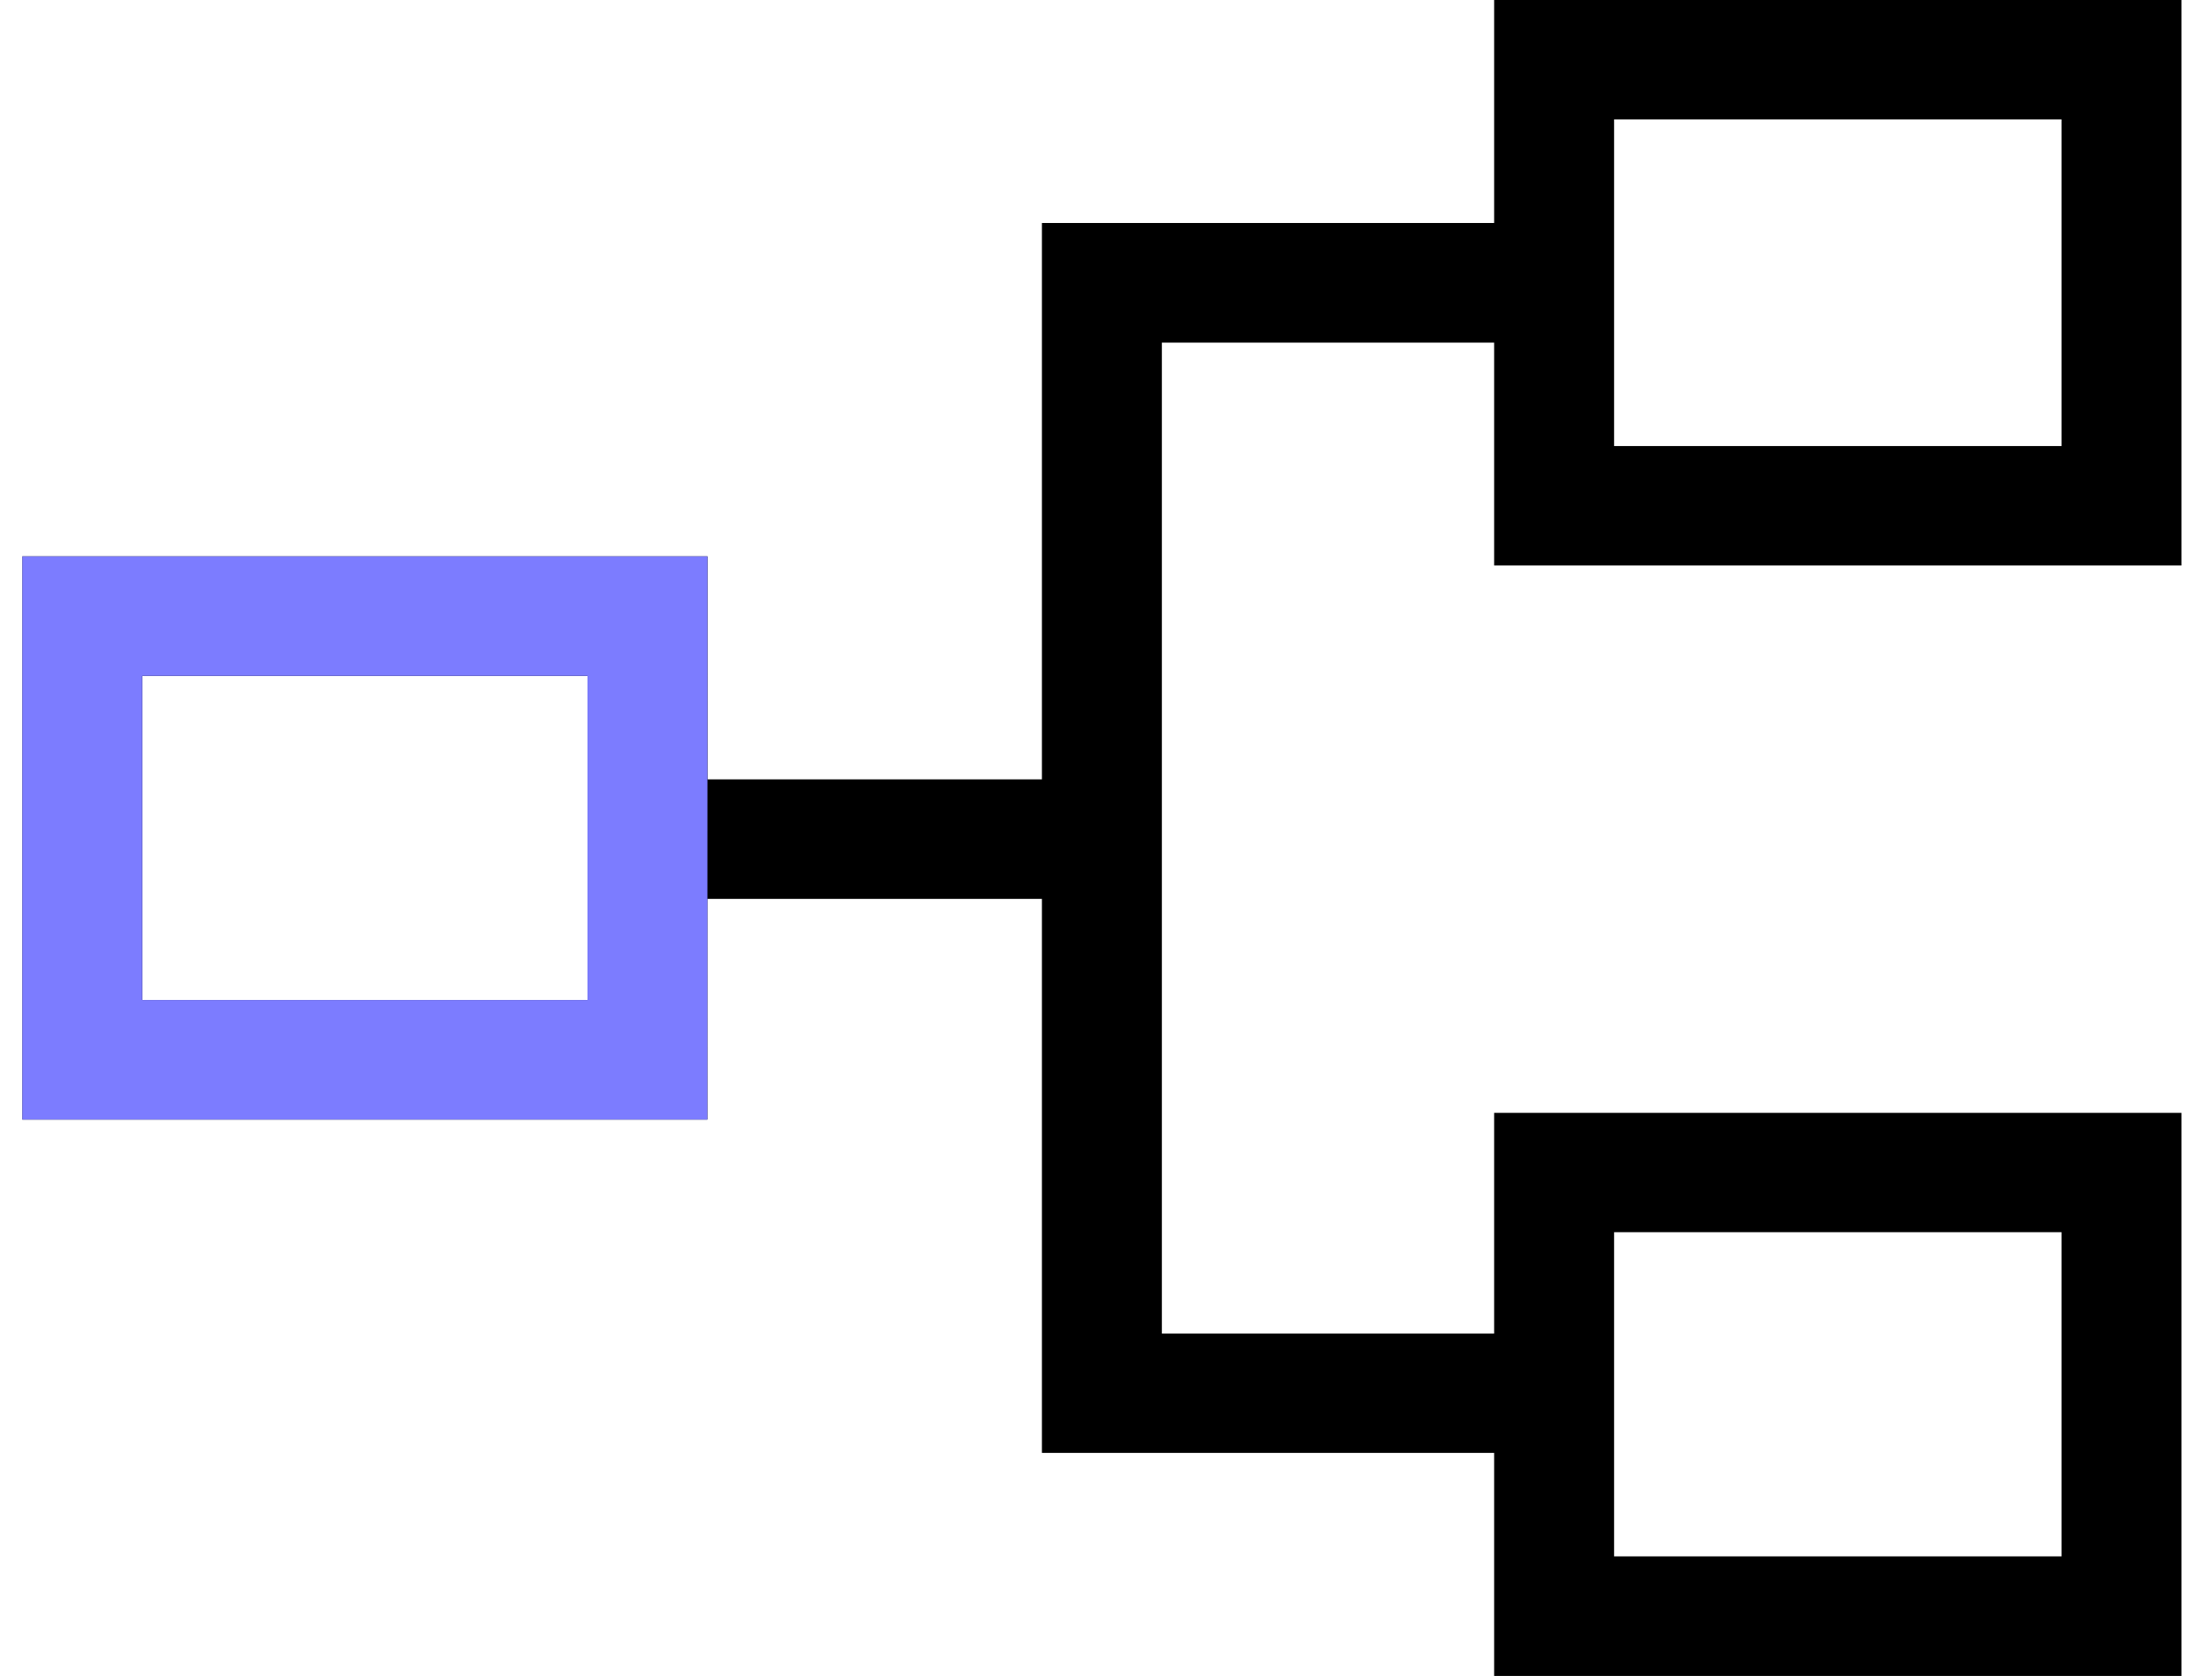
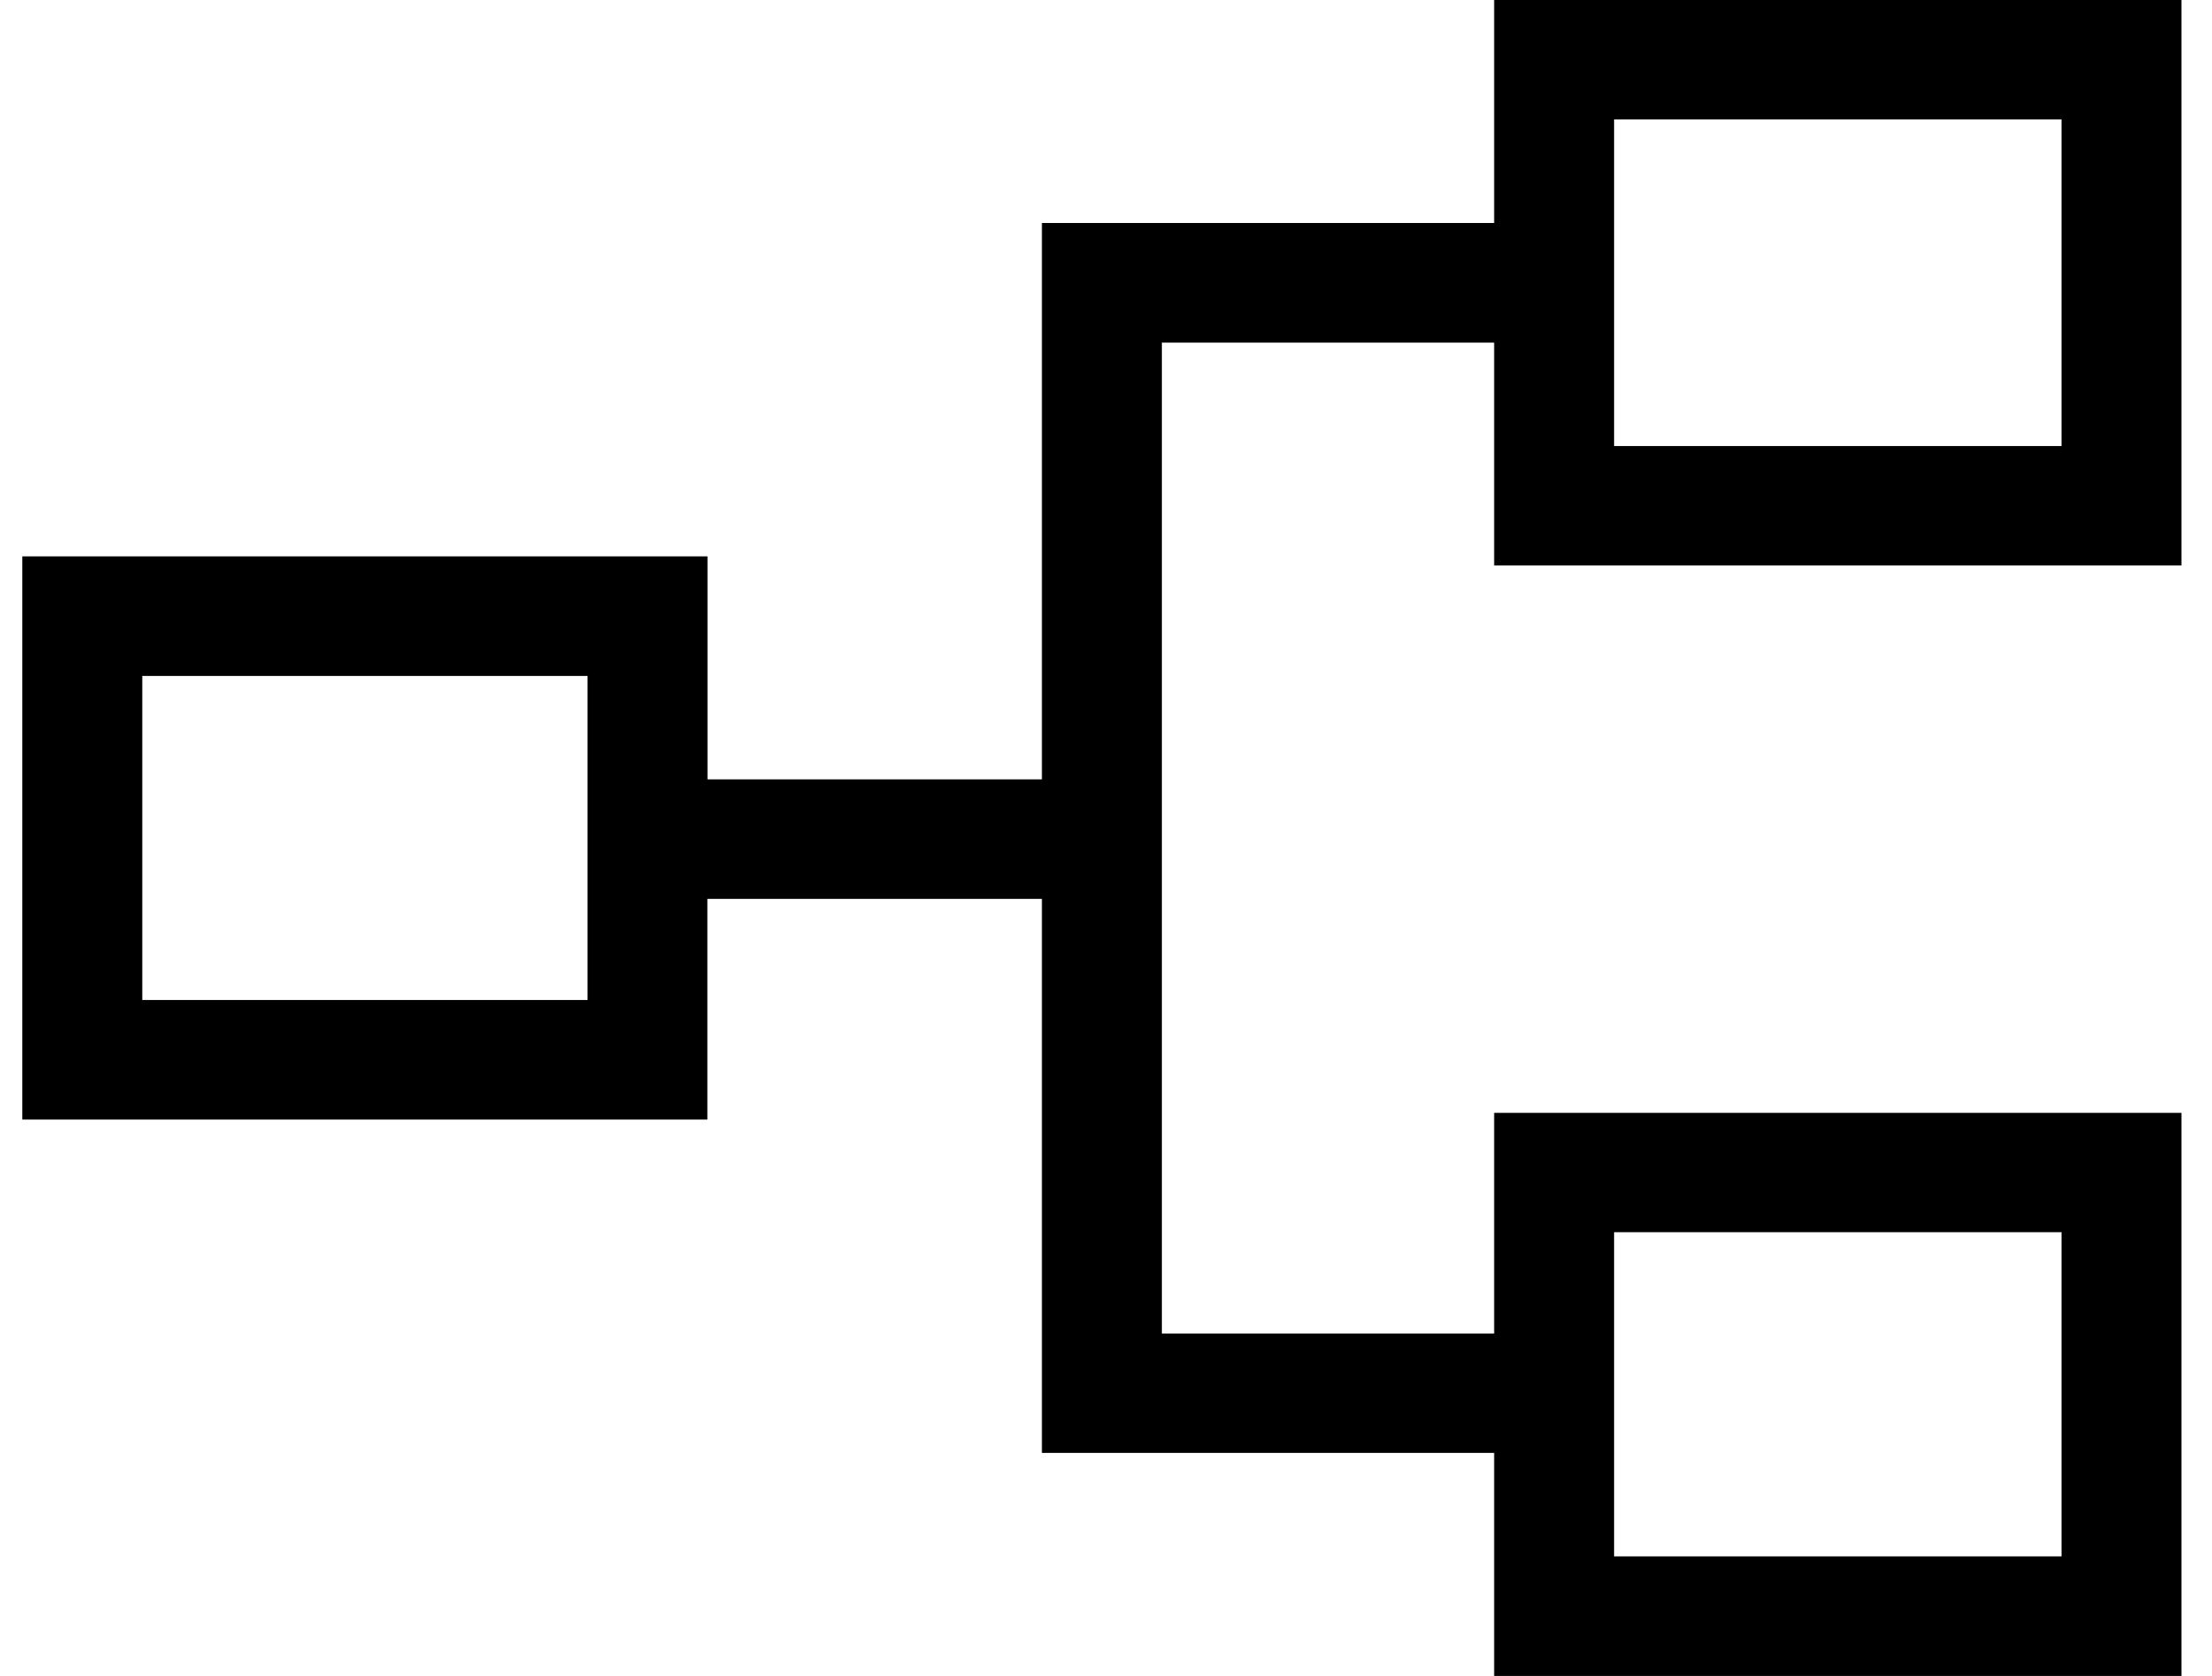
<svg xmlns="http://www.w3.org/2000/svg" width="66" height="50" viewBox="0 0 66 50" fill="none">
-   <path d="M44.581 50V43.345H31.088V26.817H21.106V33.401H0.666V16.599H21.11V23.251H31.088V6.652H44.581V0H65.089V16.87H44.581V10.222H34.667V39.785H44.581V33.201H65.089V50H44.581ZM48.16 46.433H61.51V36.761H48.16V46.433ZM4.245 29.834H17.53V20.166H4.245V29.834ZM48.16 13.307H61.51V3.563H48.16V13.307Z" fill="black" />
-   <path d="M21.106 33.401H0.666V16.599H21.11L21.106 33.401ZM4.245 29.834H17.53V20.165H4.245V29.834Z" fill="#7C7CFF" />
+   <path d="M44.581 50V43.345H31.088V26.817H21.106V33.401H0.666V16.599H21.11V23.251H31.088V6.652H44.581V0H65.089V16.87H44.581V10.222H34.667V39.785H44.581V33.201H65.089V50H44.581ZM48.16 46.433H61.51V36.761H48.16V46.433M4.245 29.834H17.53V20.166H4.245V29.834ZM48.16 13.307H61.51V3.563H48.16V13.307Z" fill="black" />
</svg>